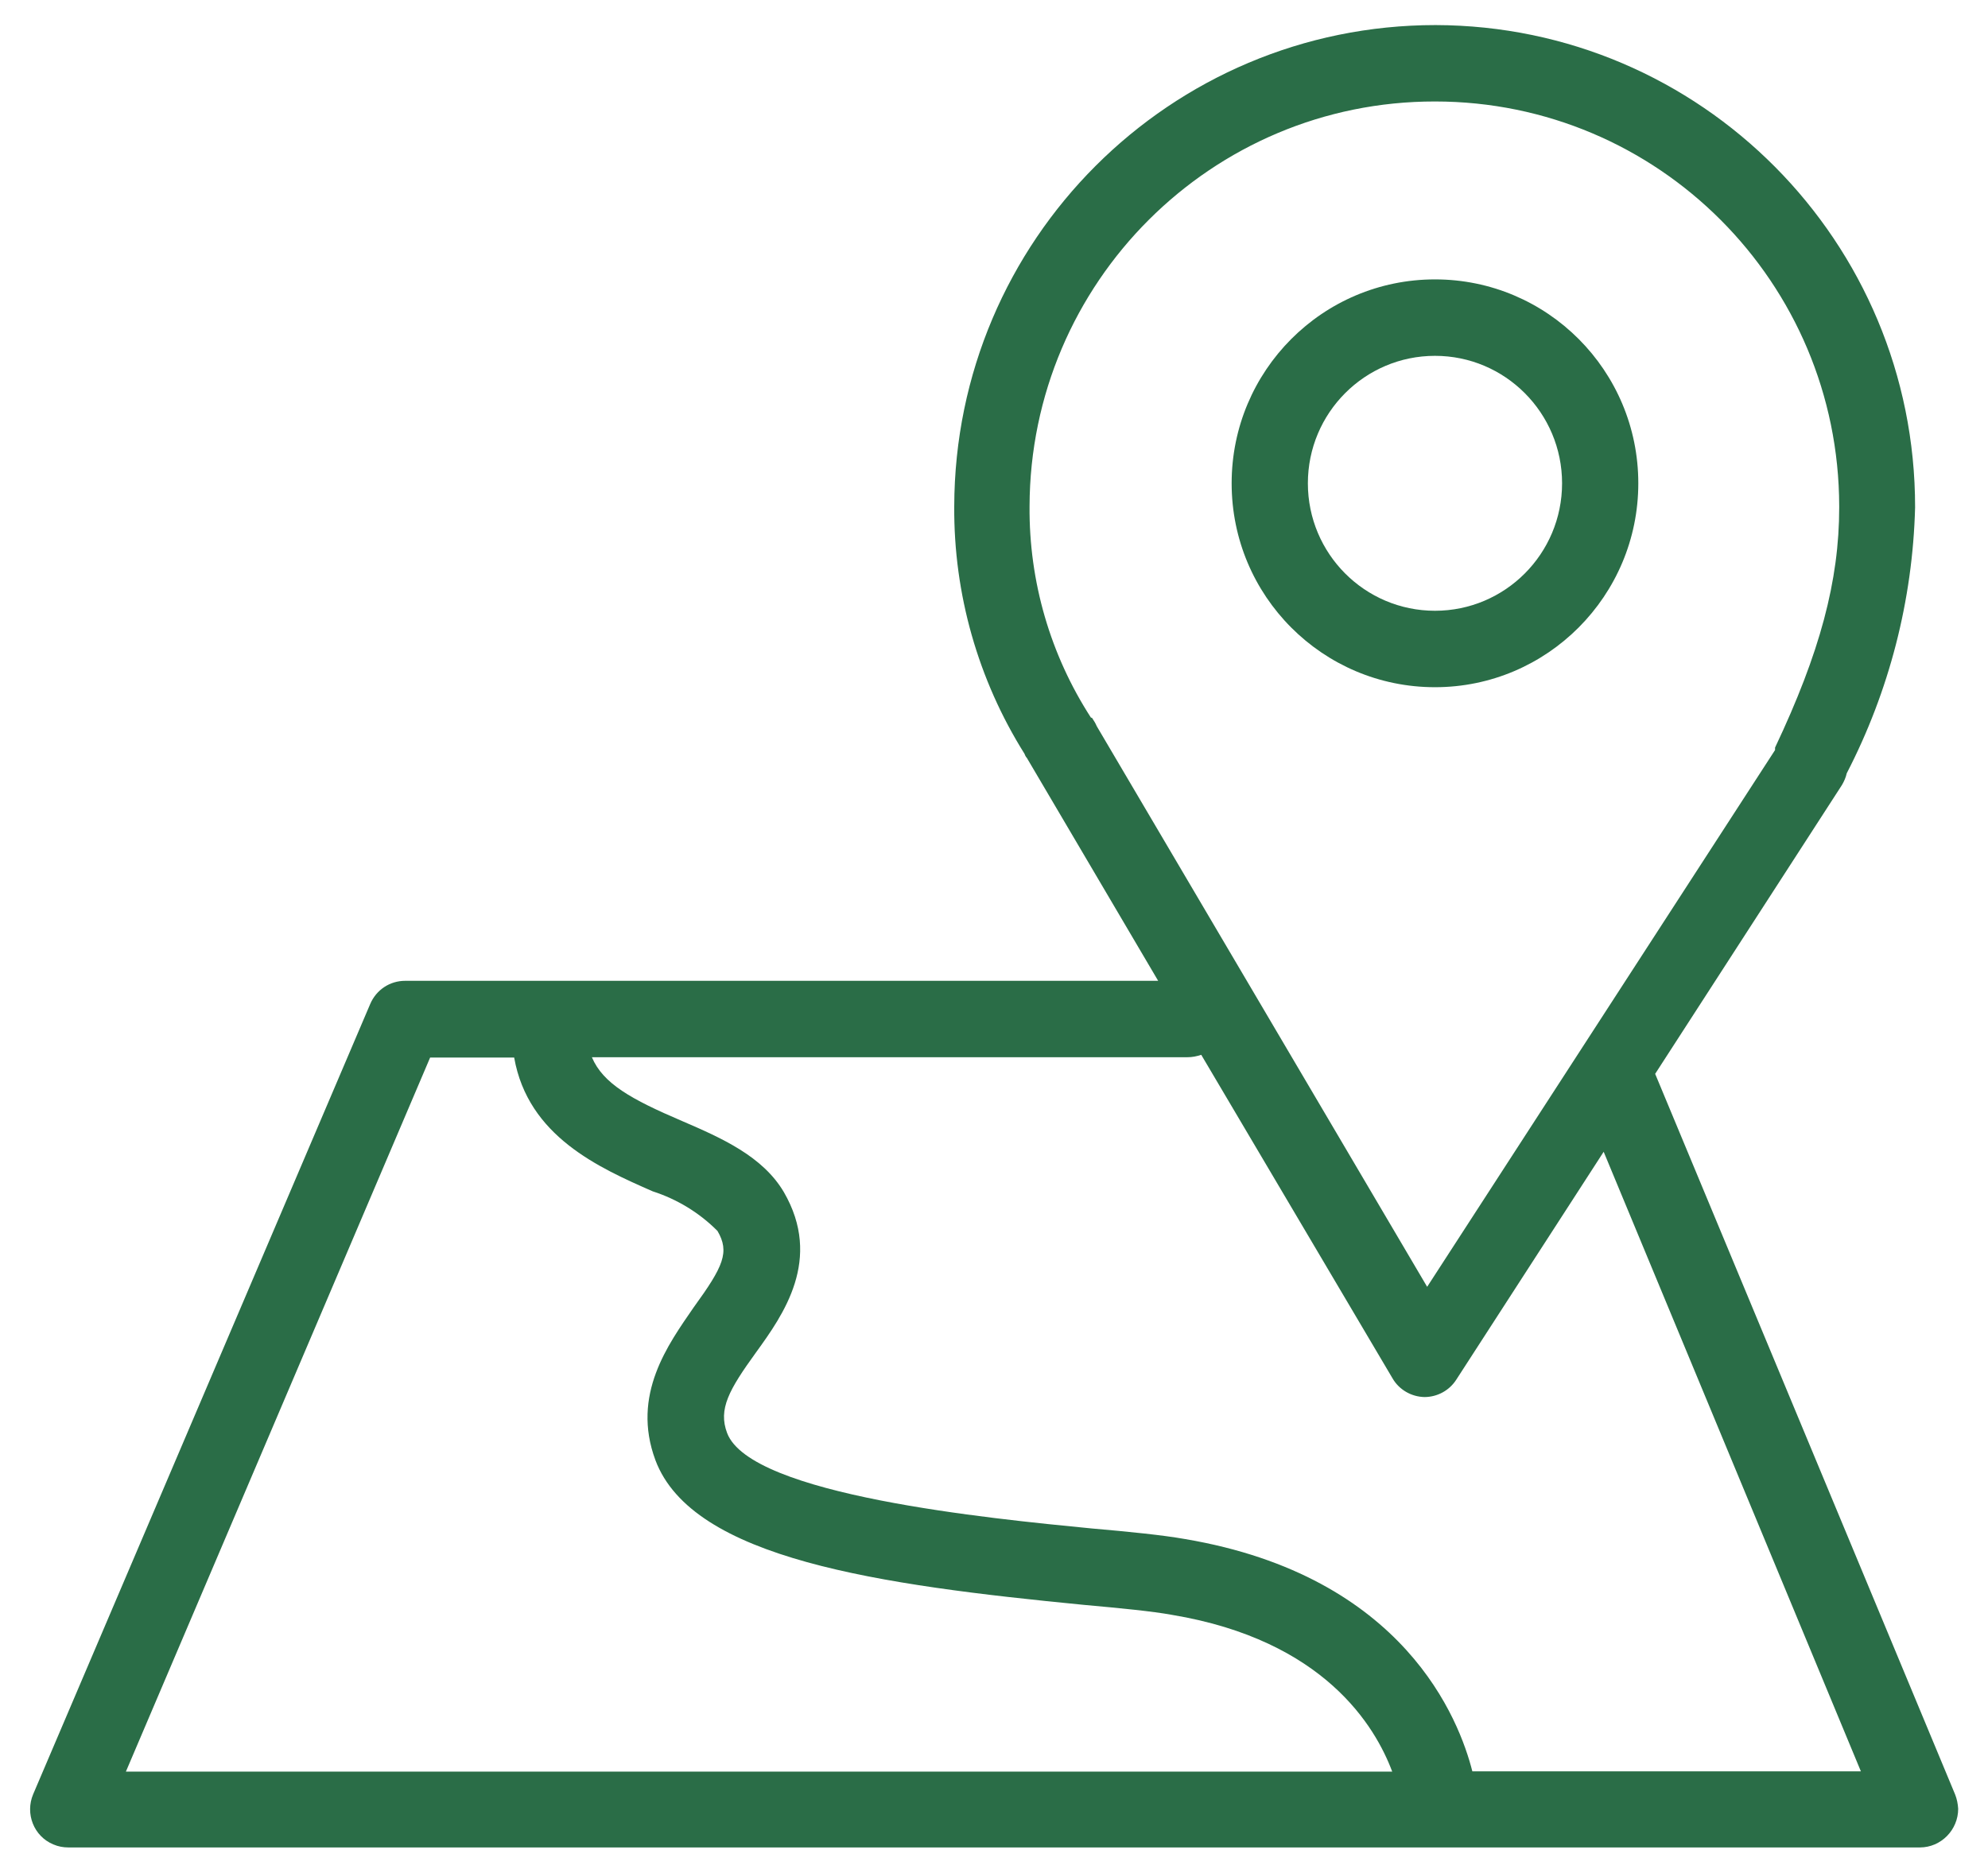
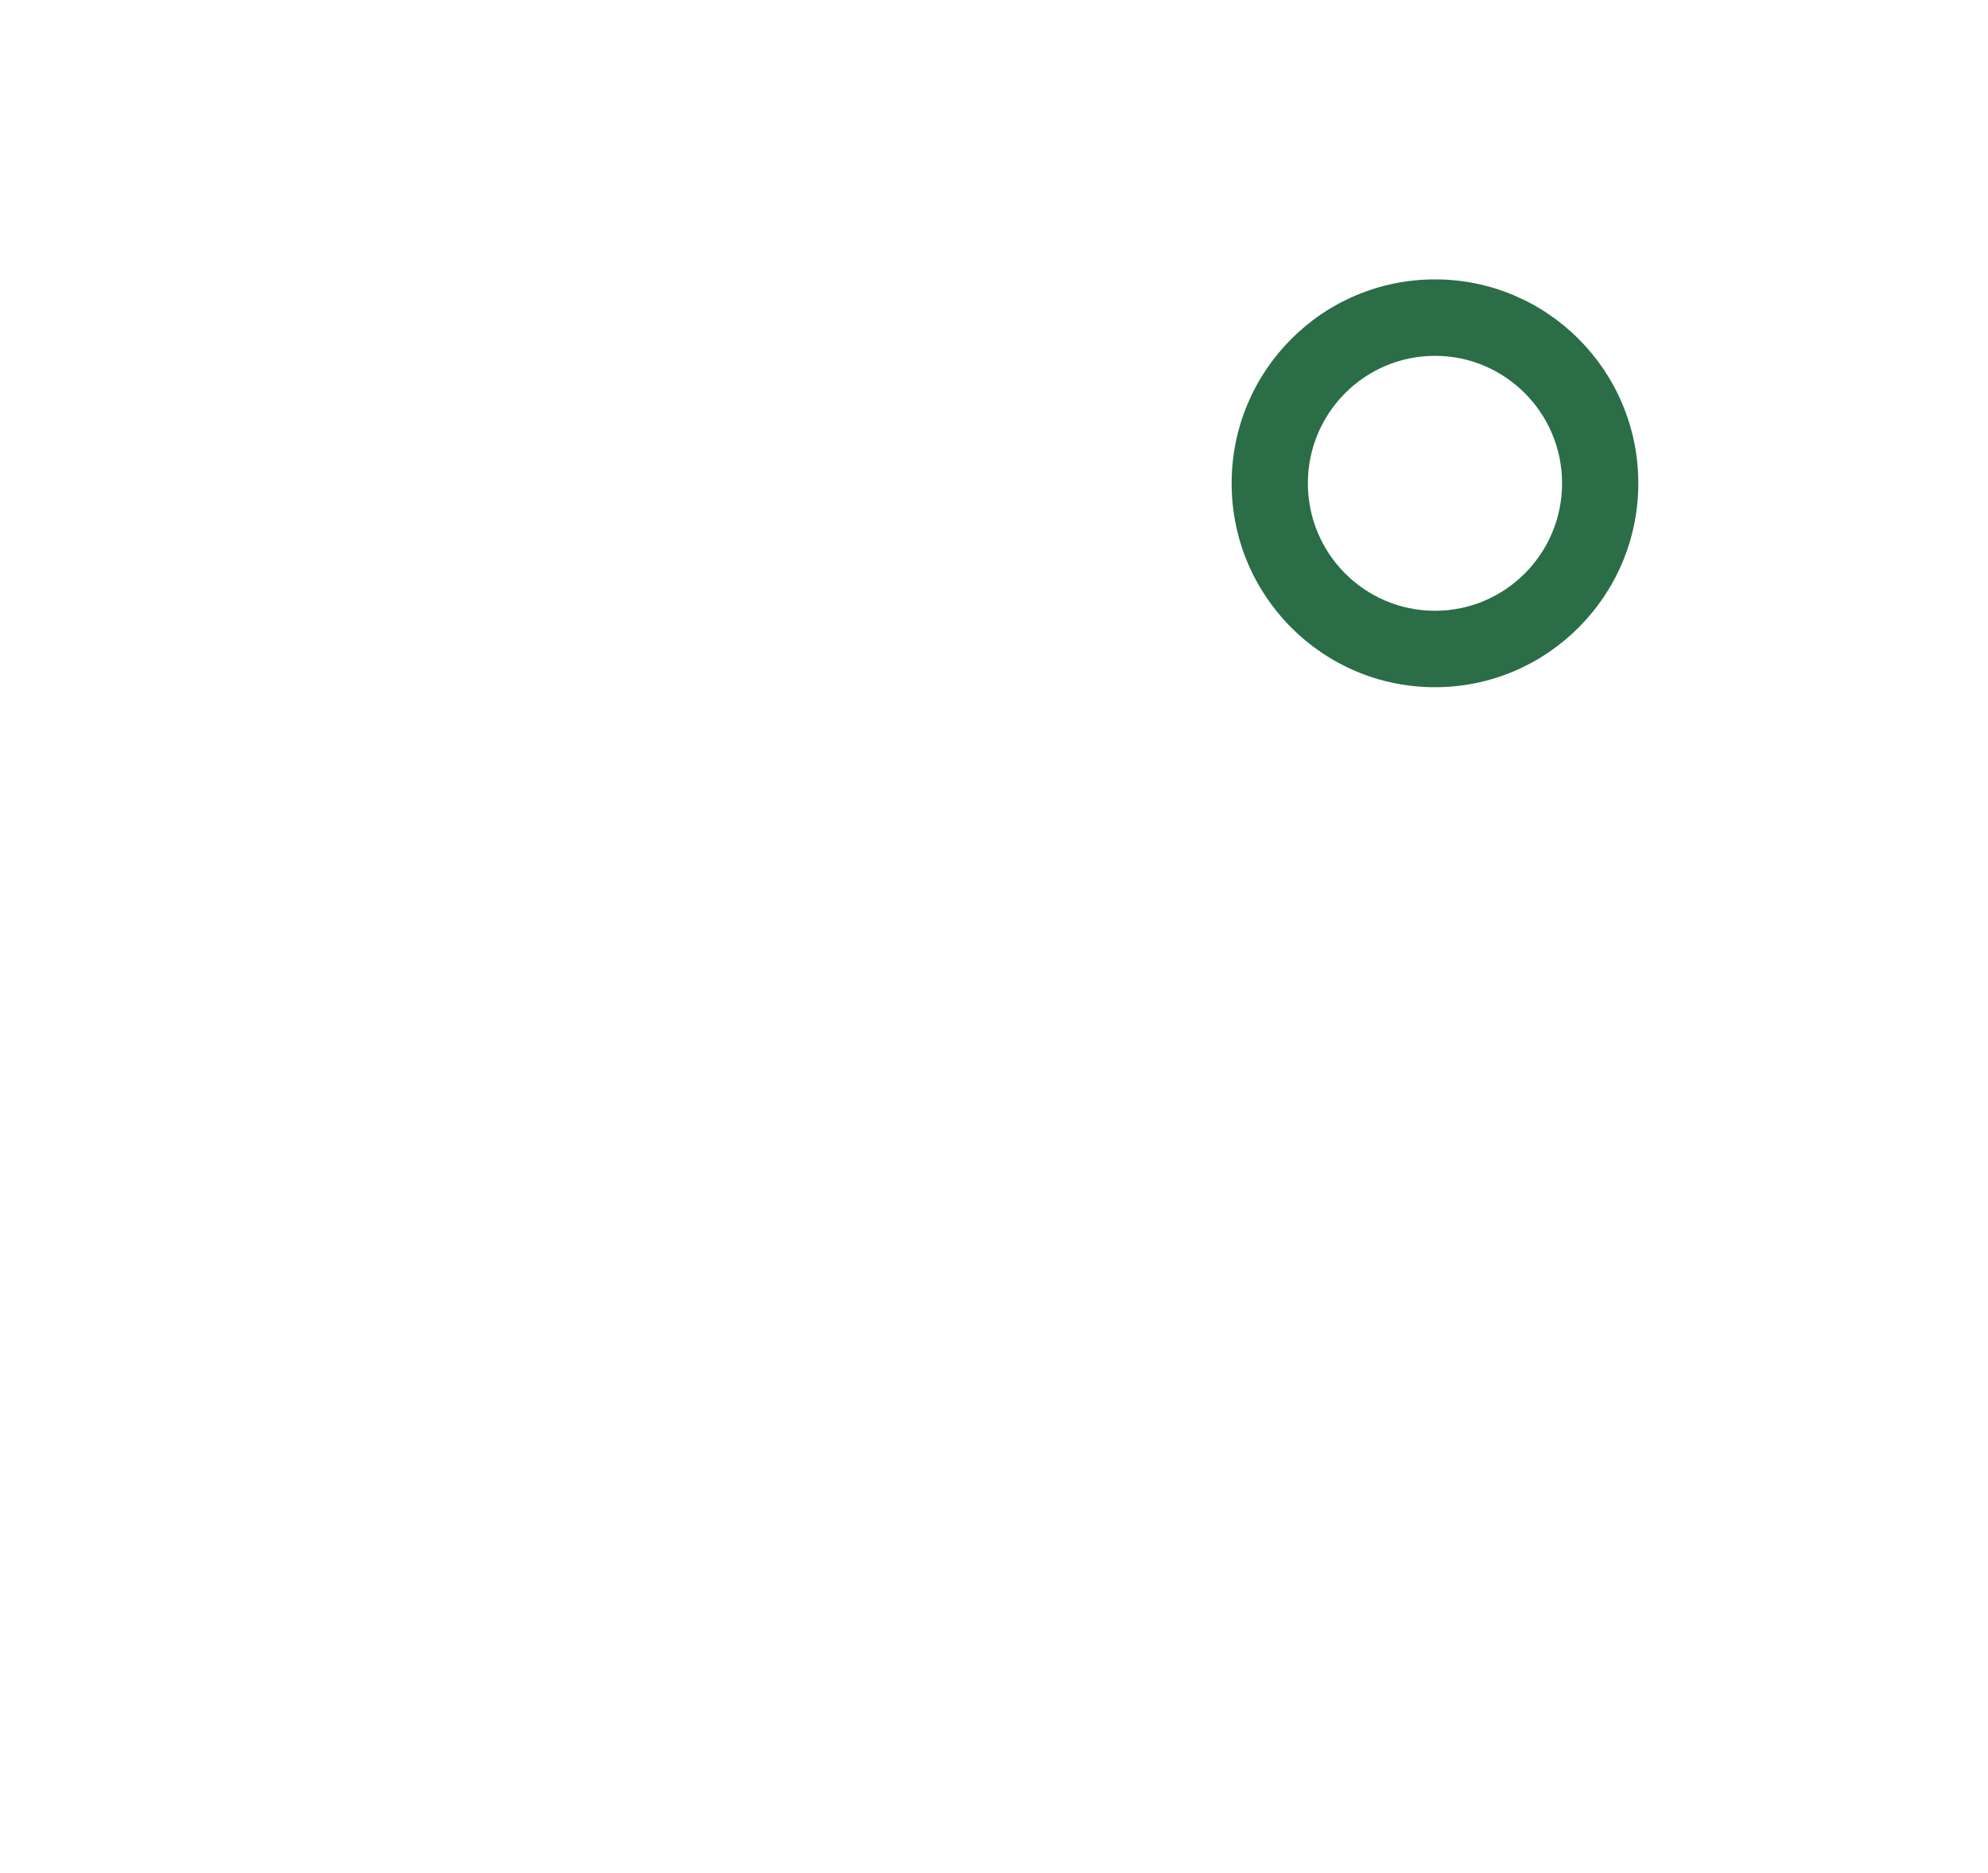
<svg xmlns="http://www.w3.org/2000/svg" width="52px" height="49px" viewBox="0 0 52 49" version="1.1">
  <title>noun_Map_3761965</title>
  <desc>Created with Sketch.</desc>
  <defs />
  <g id="Page-1" stroke="none" stroke-width="1" fill="none" fill-rule="evenodd">
    <g id="Montekarlo-home-page-01" transform="translate(-1458, -2583)" fill="#2A6D47" fill-rule="nonzero">
      <g id="noun_Map_3761965" transform="translate(1458, 2583)">
        <g id="Group">
          <path d="M42.853,12.645 C42.853,9.697 40.473,7.31 37.535,7.31 C34.596,7.31 32.216,9.697 32.216,12.645 C32.216,15.593 34.596,17.98 37.535,17.98 C40.473,17.98 42.853,15.585 42.853,12.645 Z M34.21,12.645 C34.21,10.804 35.699,9.31 37.535,9.31 C39.37,9.31 40.859,10.804 40.859,12.645 C40.859,14.487 39.37,15.98 37.535,15.98 C35.699,15.98 34.21,14.487 34.21,12.645 Z" id="Shape" />
-           <path d="M51.141,46.953 L43.294,28.096 L48.179,20.54 C48.234,20.446 48.281,20.343 48.305,20.232 C49.416,18.083 50.03,15.704 50.093,13.277 C50.101,6.323 44.492,0.672 37.55,0.656 C37.55,0.656 37.55,0.656 37.55,0.656 C30.609,0.656 24.976,6.283 24.96,13.246 C24.944,15.538 25.582,17.782 26.796,19.719 C26.812,19.758 26.827,19.798 26.859,19.829 L30.294,25.662 L10.597,25.662 C10.195,25.662 9.841,25.899 9.683,26.27 L0.867,46.945 C0.654,47.451 0.882,48.044 1.395,48.257 C1.521,48.312 1.655,48.336 1.788,48.336 L50.219,48.336 C50.771,48.336 51.22,47.878 51.22,47.325 C51.212,47.198 51.188,47.072 51.141,46.953 Z M28.687,18.999 C28.655,18.92 28.608,18.849 28.561,18.778 L28.537,18.778 C27.473,17.134 26.914,15.214 26.93,13.246 C26.945,7.39 31.696,2.648 37.535,2.655 C43.373,2.655 48.1,7.39 48.108,13.246 C48.108,13.254 48.108,13.27 48.108,13.277 C48.108,15.198 47.604,17.079 46.43,19.56 L46.43,19.624 L37.33,33.668 L28.687,18.999 Z M3.293,46.352 L11.251,27.669 L13.449,27.669 C13.812,29.732 15.671,30.554 17.073,31.17 C17.712,31.376 18.295,31.731 18.767,32.206 C19.09,32.759 18.925,33.13 18.145,34.205 C17.483,35.169 16.506,36.489 17.144,38.204 C18.113,40.789 22.998,41.468 28.356,41.99 C29.317,42.077 30.136,42.156 30.656,42.251 C34.643,42.915 35.975,45.175 36.416,46.352 L3.293,46.352 Z M38.512,46.345 C38.173,45.009 36.747,41.239 30.995,40.267 C30.412,40.164 29.553,40.077 28.553,39.99 C25.89,39.73 19.634,39.121 19.019,37.493 C18.783,36.869 19.067,36.363 19.776,35.383 C20.485,34.403 21.525,32.949 20.501,31.186 C19.949,30.254 18.885,29.779 17.838,29.329 C16.506,28.76 15.773,28.349 15.482,27.661 L31.058,27.661 C31.184,27.661 31.302,27.638 31.421,27.598 L36.424,36.062 C36.597,36.363 36.92,36.545 37.259,36.552 C37.598,36.552 37.913,36.379 38.094,36.094 L41.947,30.135 L48.675,46.345 L38.512,46.345 Z" id="Shape" />
        </g>
      </g>
    </g>
  </g>
</svg>